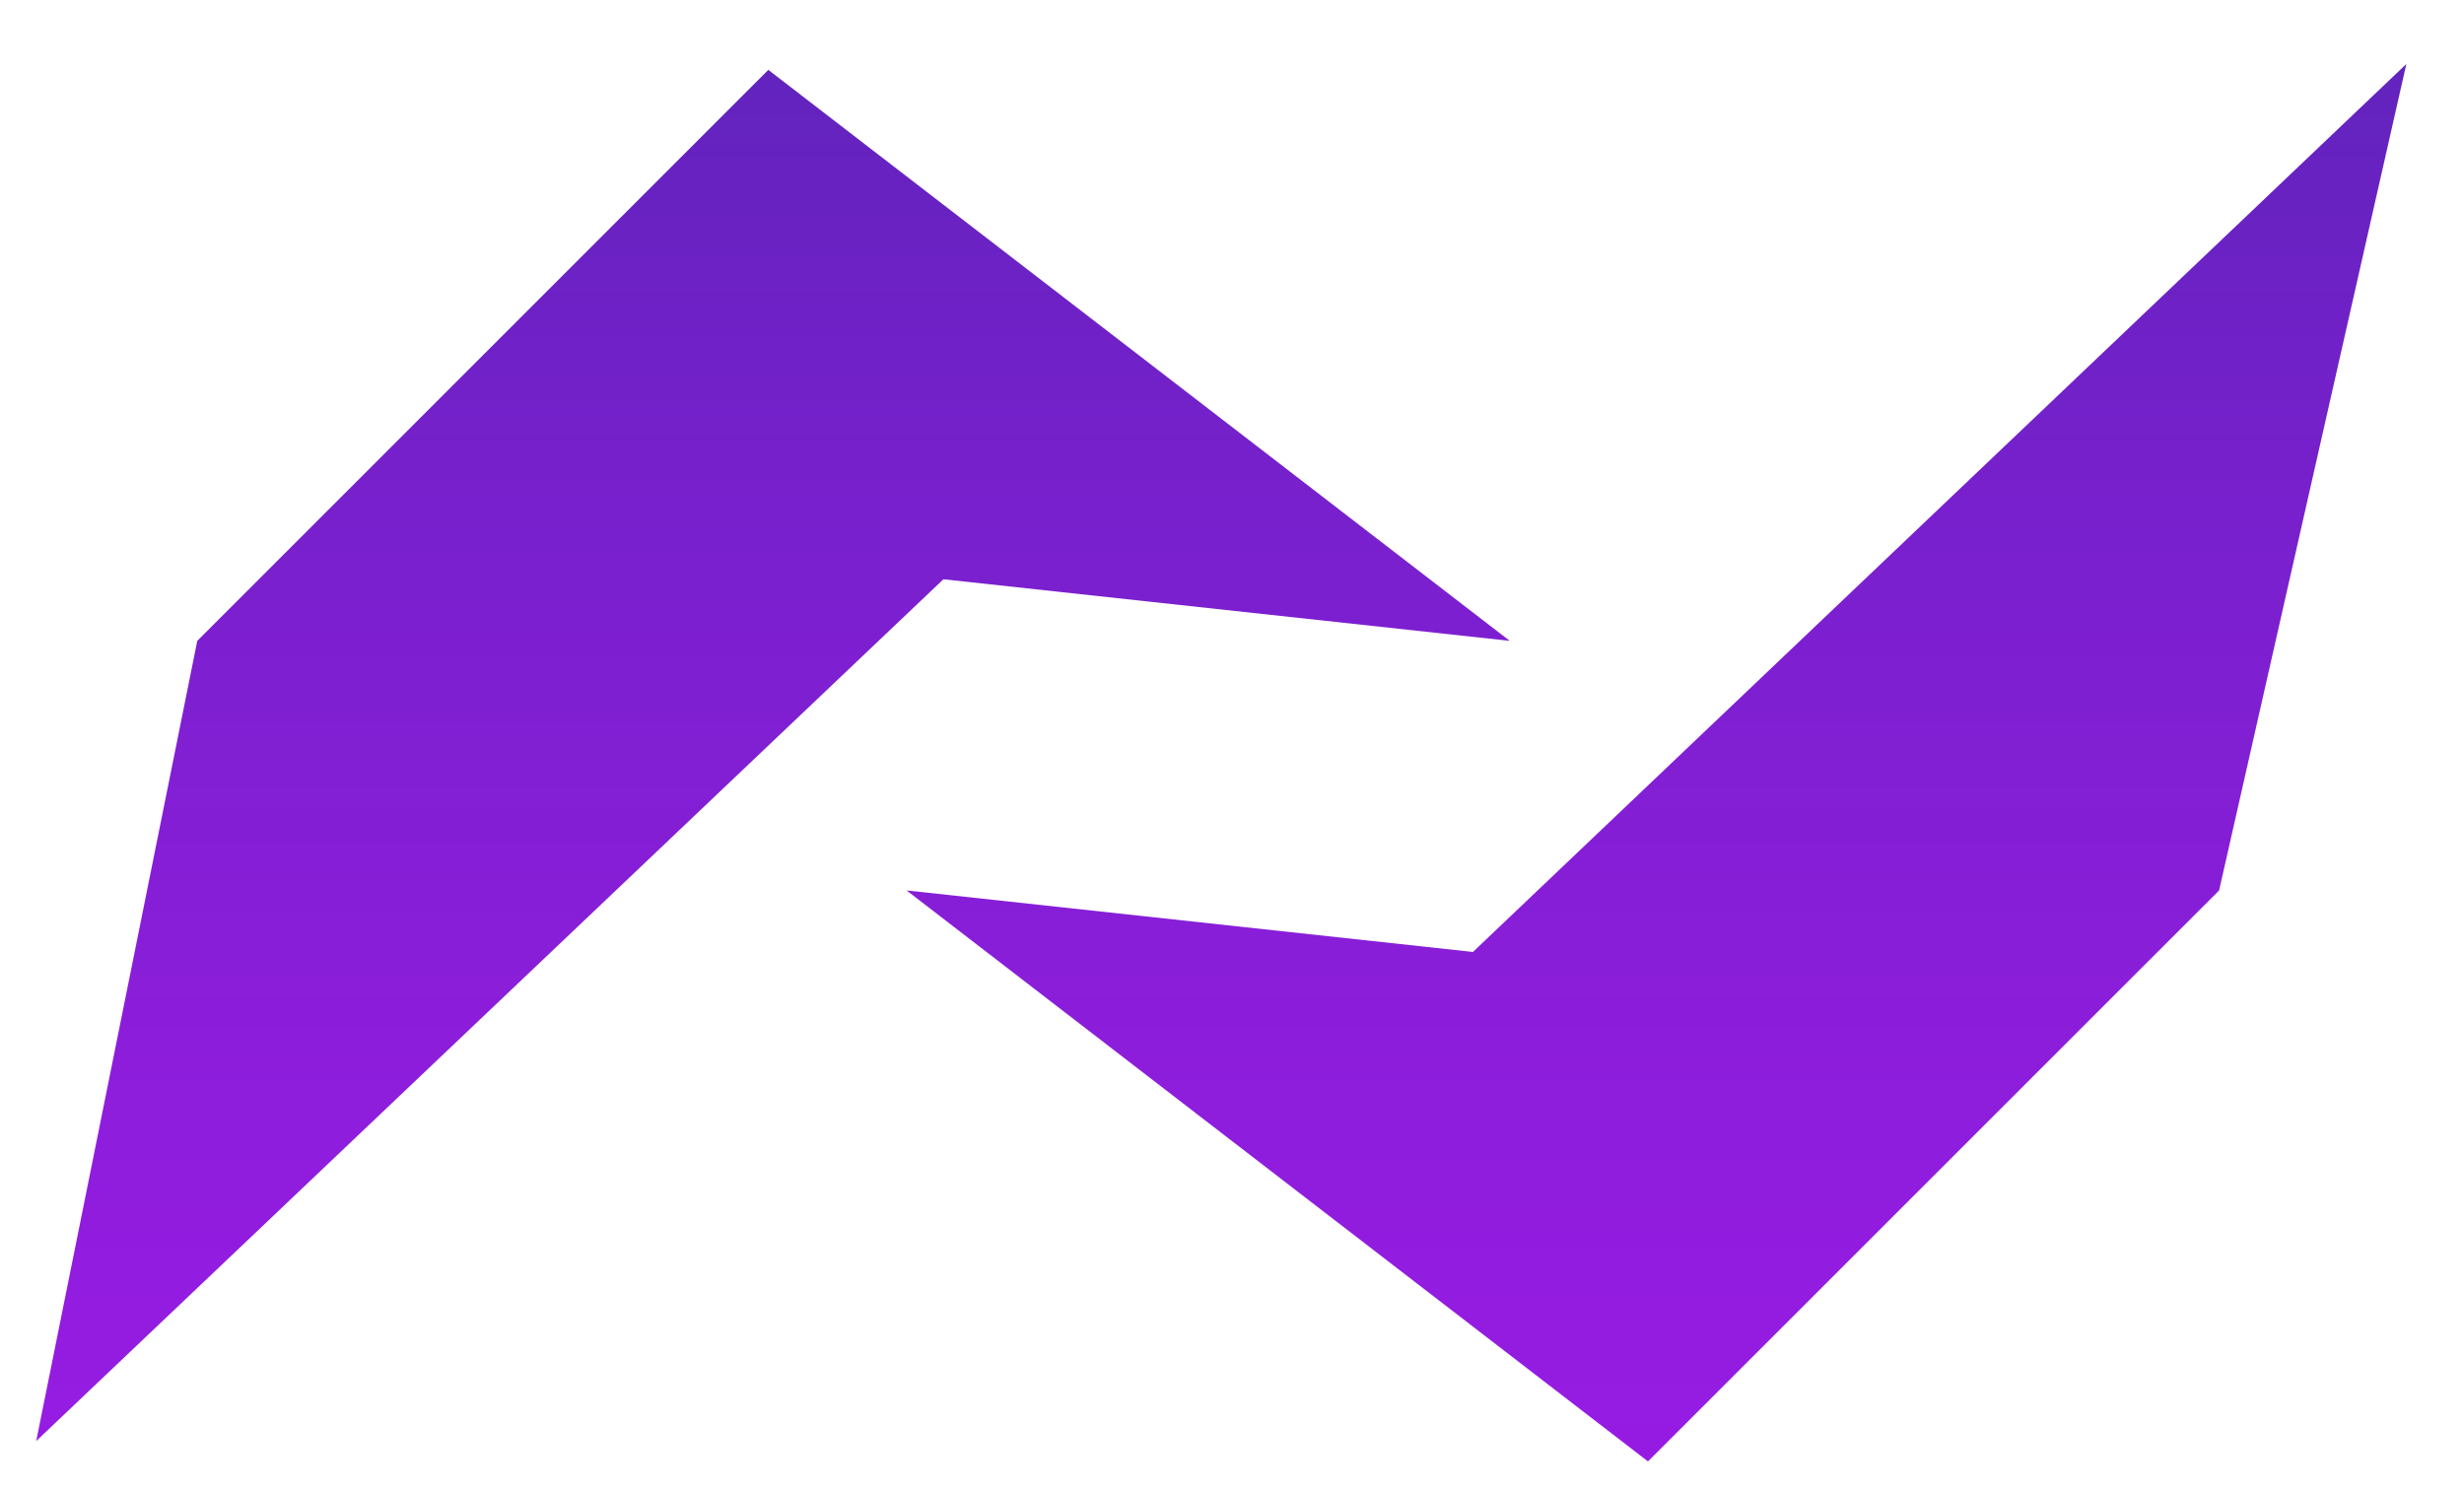
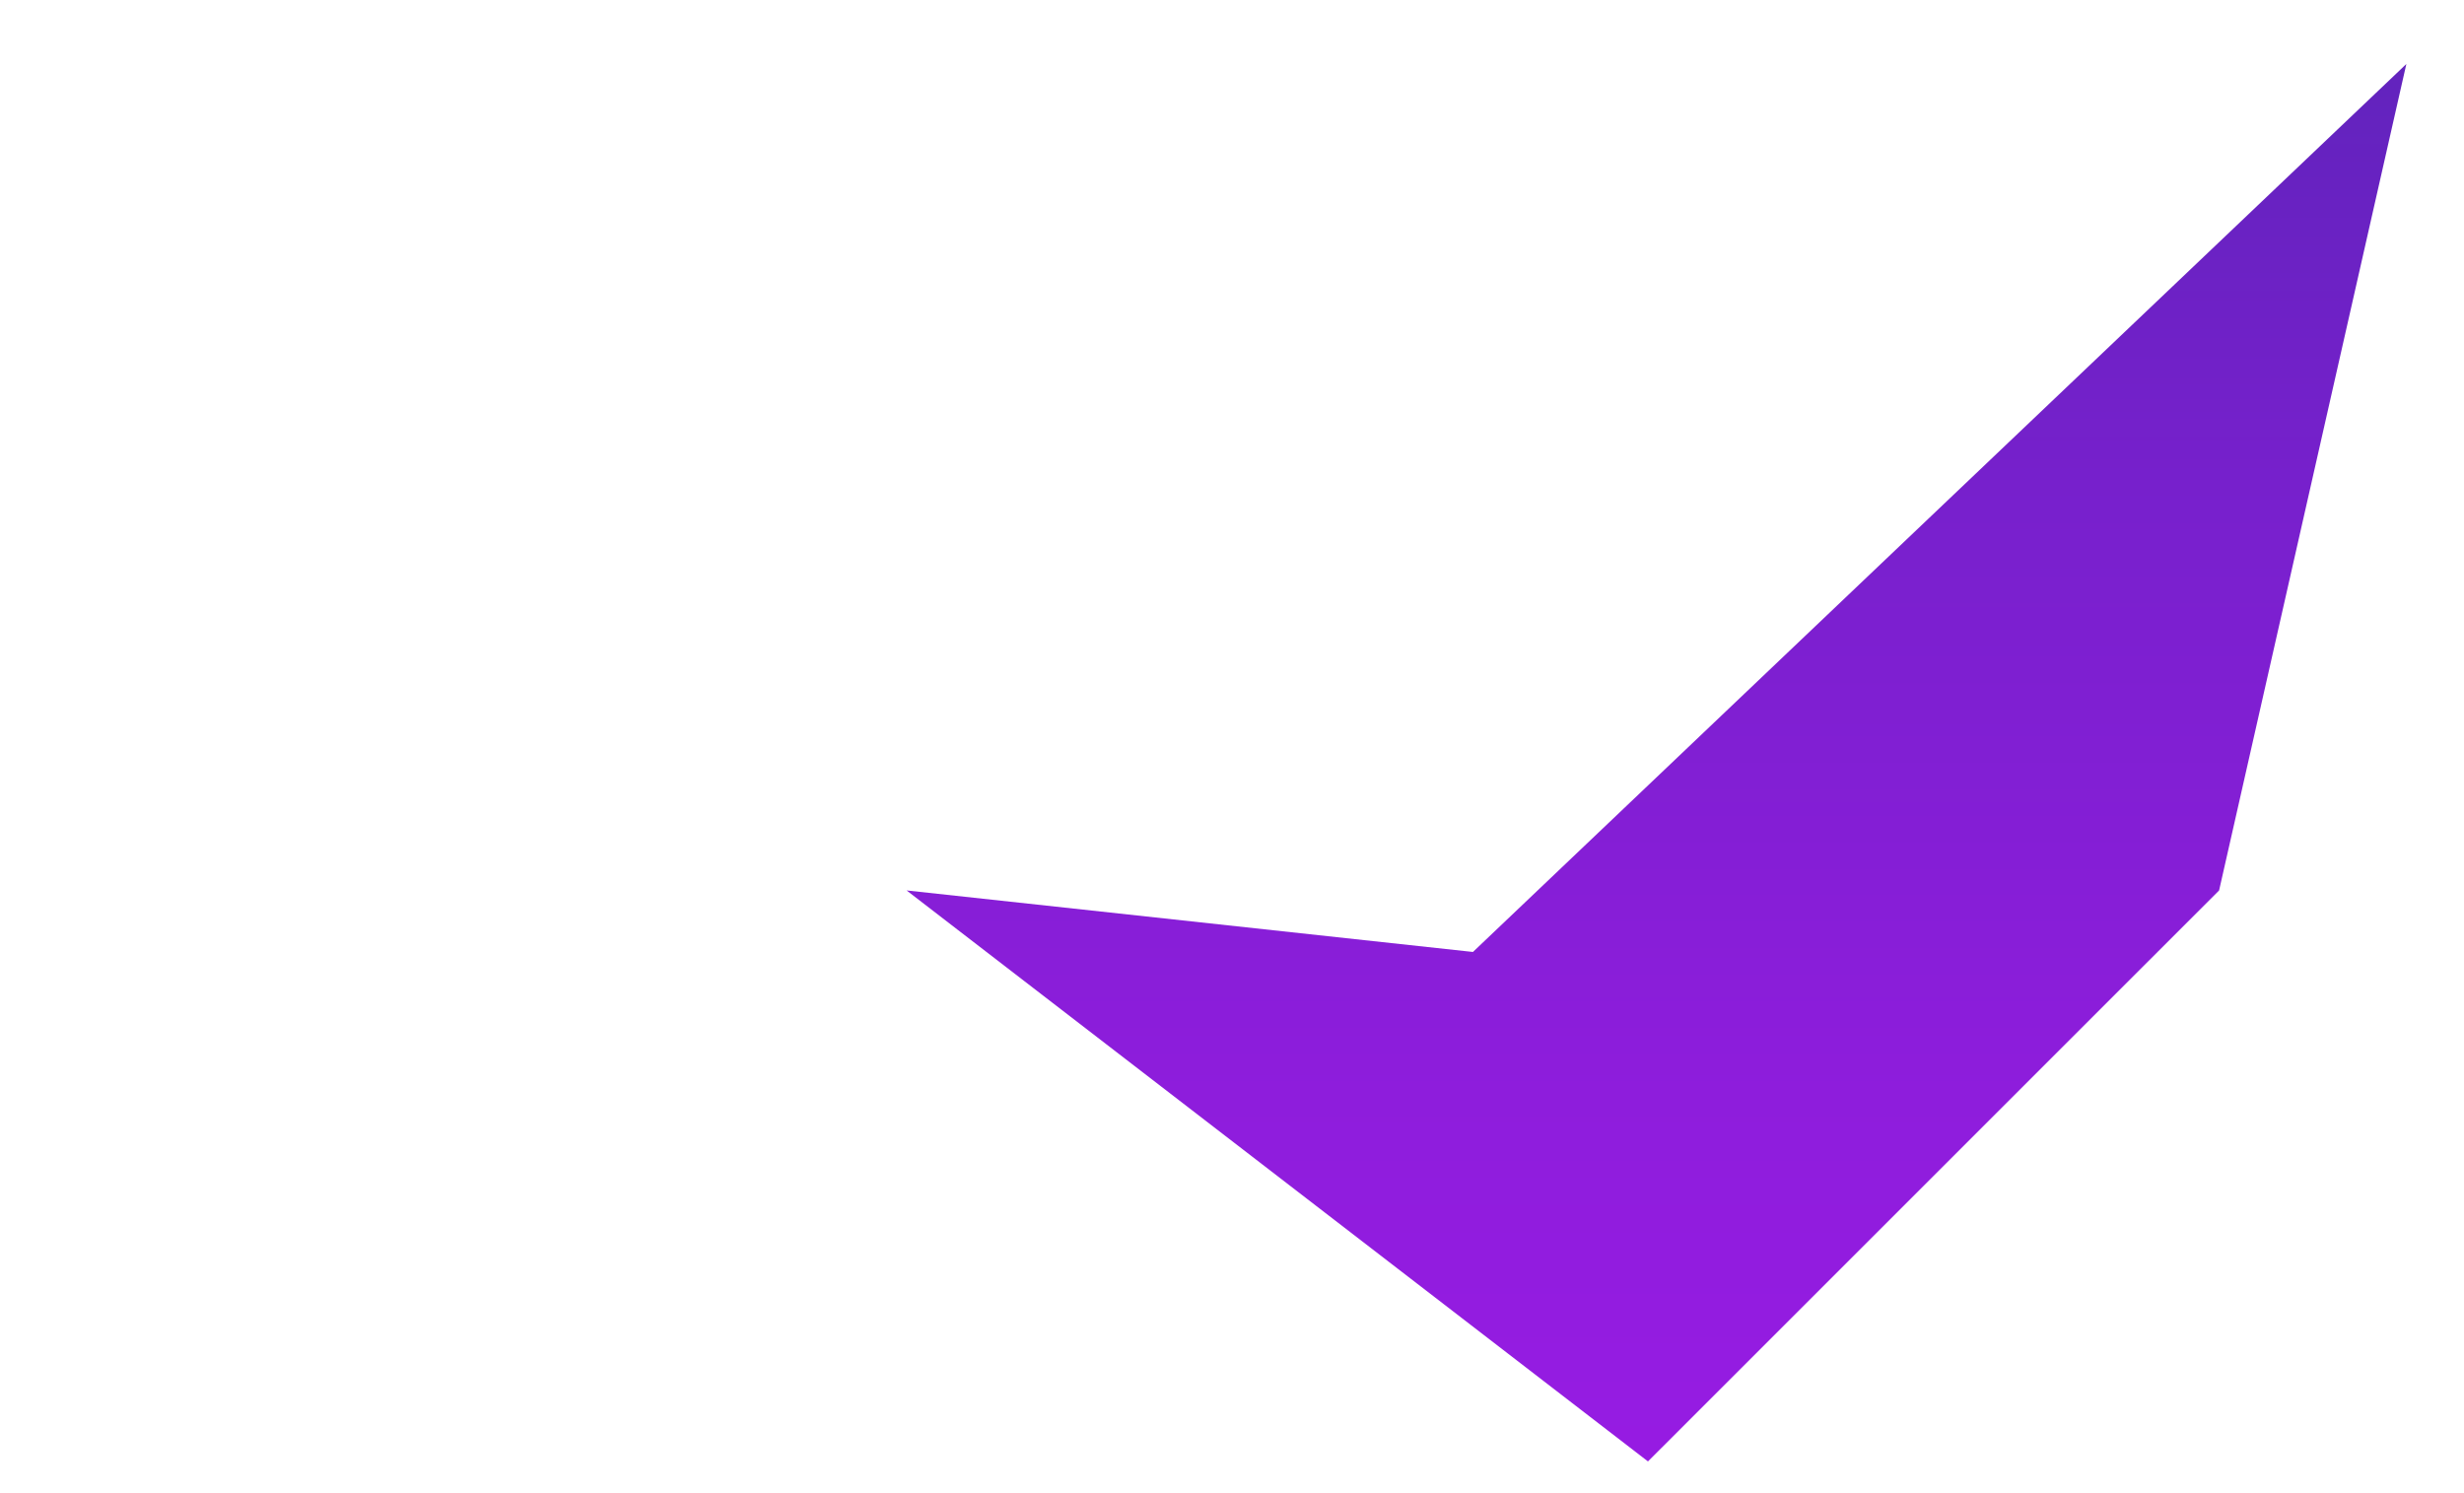
<svg xmlns="http://www.w3.org/2000/svg" width="33" height="20" viewBox="0 0 33 20" fill="none">
-   <path d="M20.22 8.584L12.635 7.759L0.485 19.302L2.642 8.584L10.29 0.936L20.22 8.584Z" fill="url(#paint0_linear_219_31)" />
  <path d="M12.142 11.927L19.727 12.751L32.228 0.857L29.72 11.927L22.071 19.575L12.142 11.927Z" fill="url(#paint1_linear_219_31)" />
  <defs>
    <linearGradient id="paint0_linear_219_31" x1="16.357" y1="47.563" x2="16.357" y2="-4.66" gradientUnits="userSpaceOnUse">
      <stop stop-color="#AA19F1" />
      <stop offset="0.27" stop-color="#A719EE" />
      <stop offset="0.46" stop-color="#9D1AE8" />
      <stop offset="0.63" stop-color="#8E1DDC" />
      <stop offset="0.78" stop-color="#7820CD" />
      <stop offset="0.93" stop-color="#5B24B8" />
      <stop offset="1" stop-color="#4A27AC" />
    </linearGradient>
    <linearGradient id="paint1_linear_219_31" x1="16.357" y1="47.563" x2="16.357" y2="-4.66" gradientUnits="userSpaceOnUse">
      <stop stop-color="#AA19F1" />
      <stop offset="0.27" stop-color="#A719EE" />
      <stop offset="0.46" stop-color="#9D1AE8" />
      <stop offset="0.63" stop-color="#8E1DDC" />
      <stop offset="0.78" stop-color="#7820CD" />
      <stop offset="0.93" stop-color="#5B24B8" />
      <stop offset="1" stop-color="#4A27AC" />
    </linearGradient>
  </defs>
</svg>